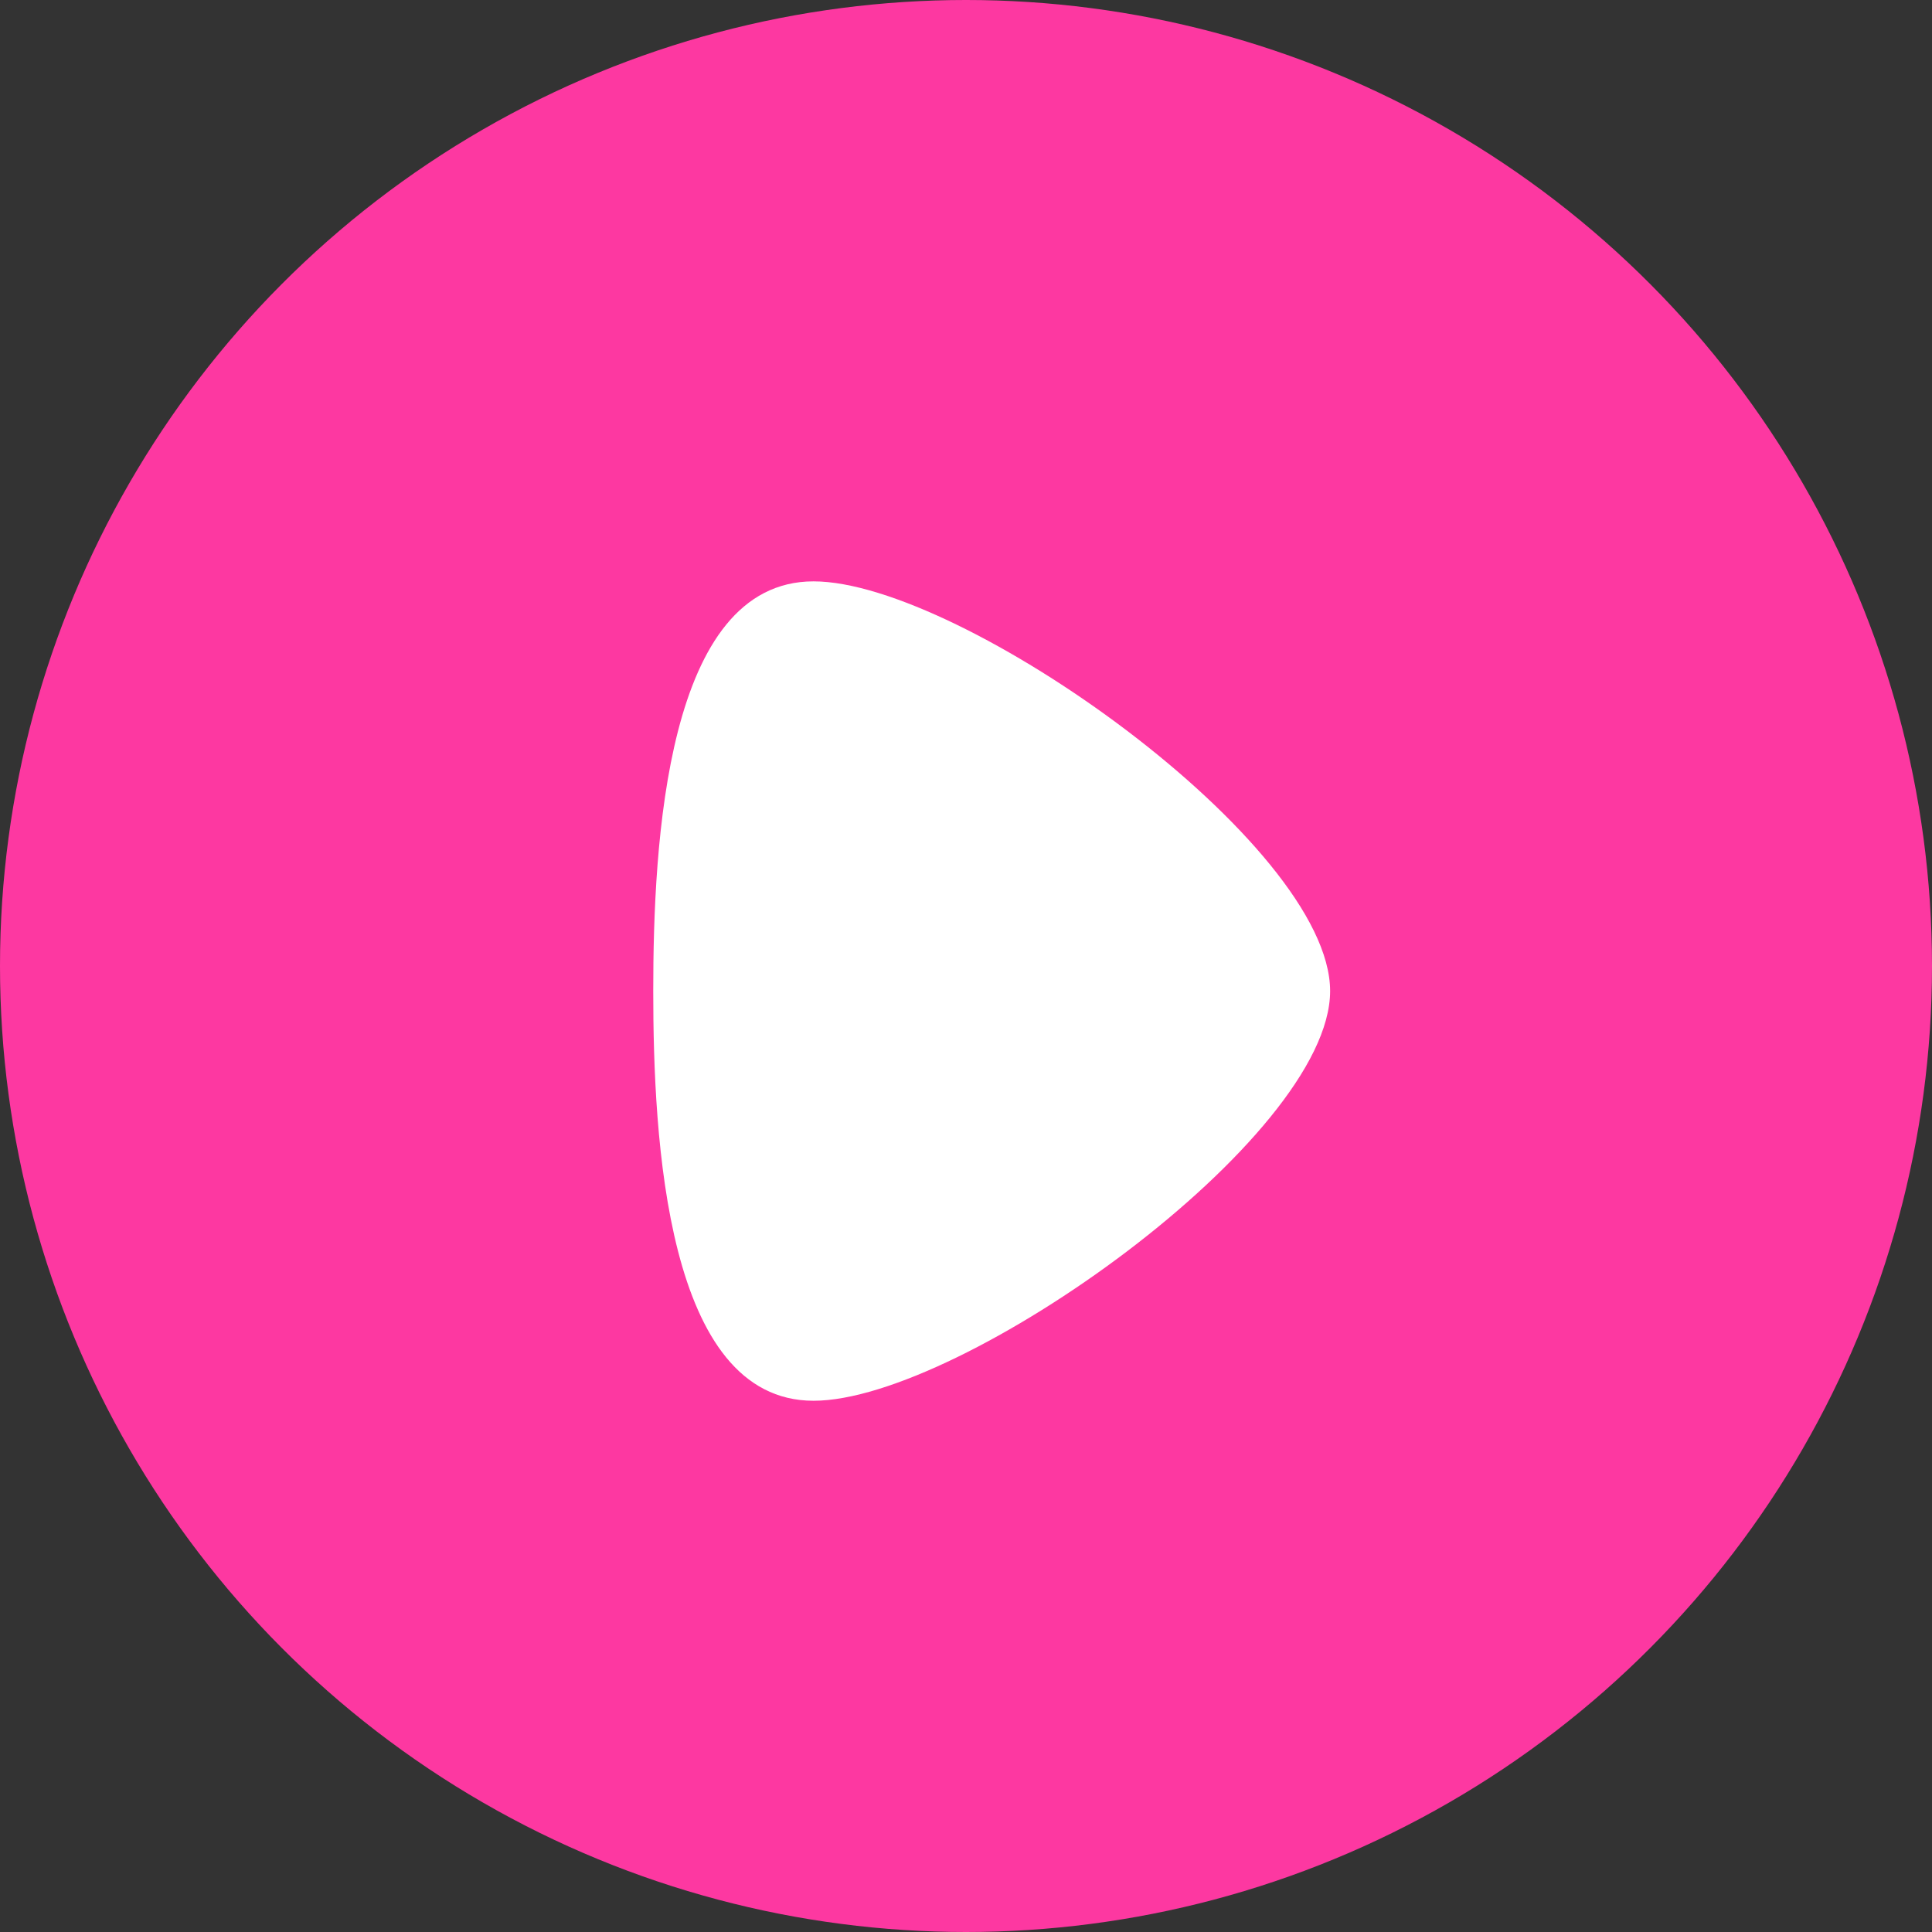
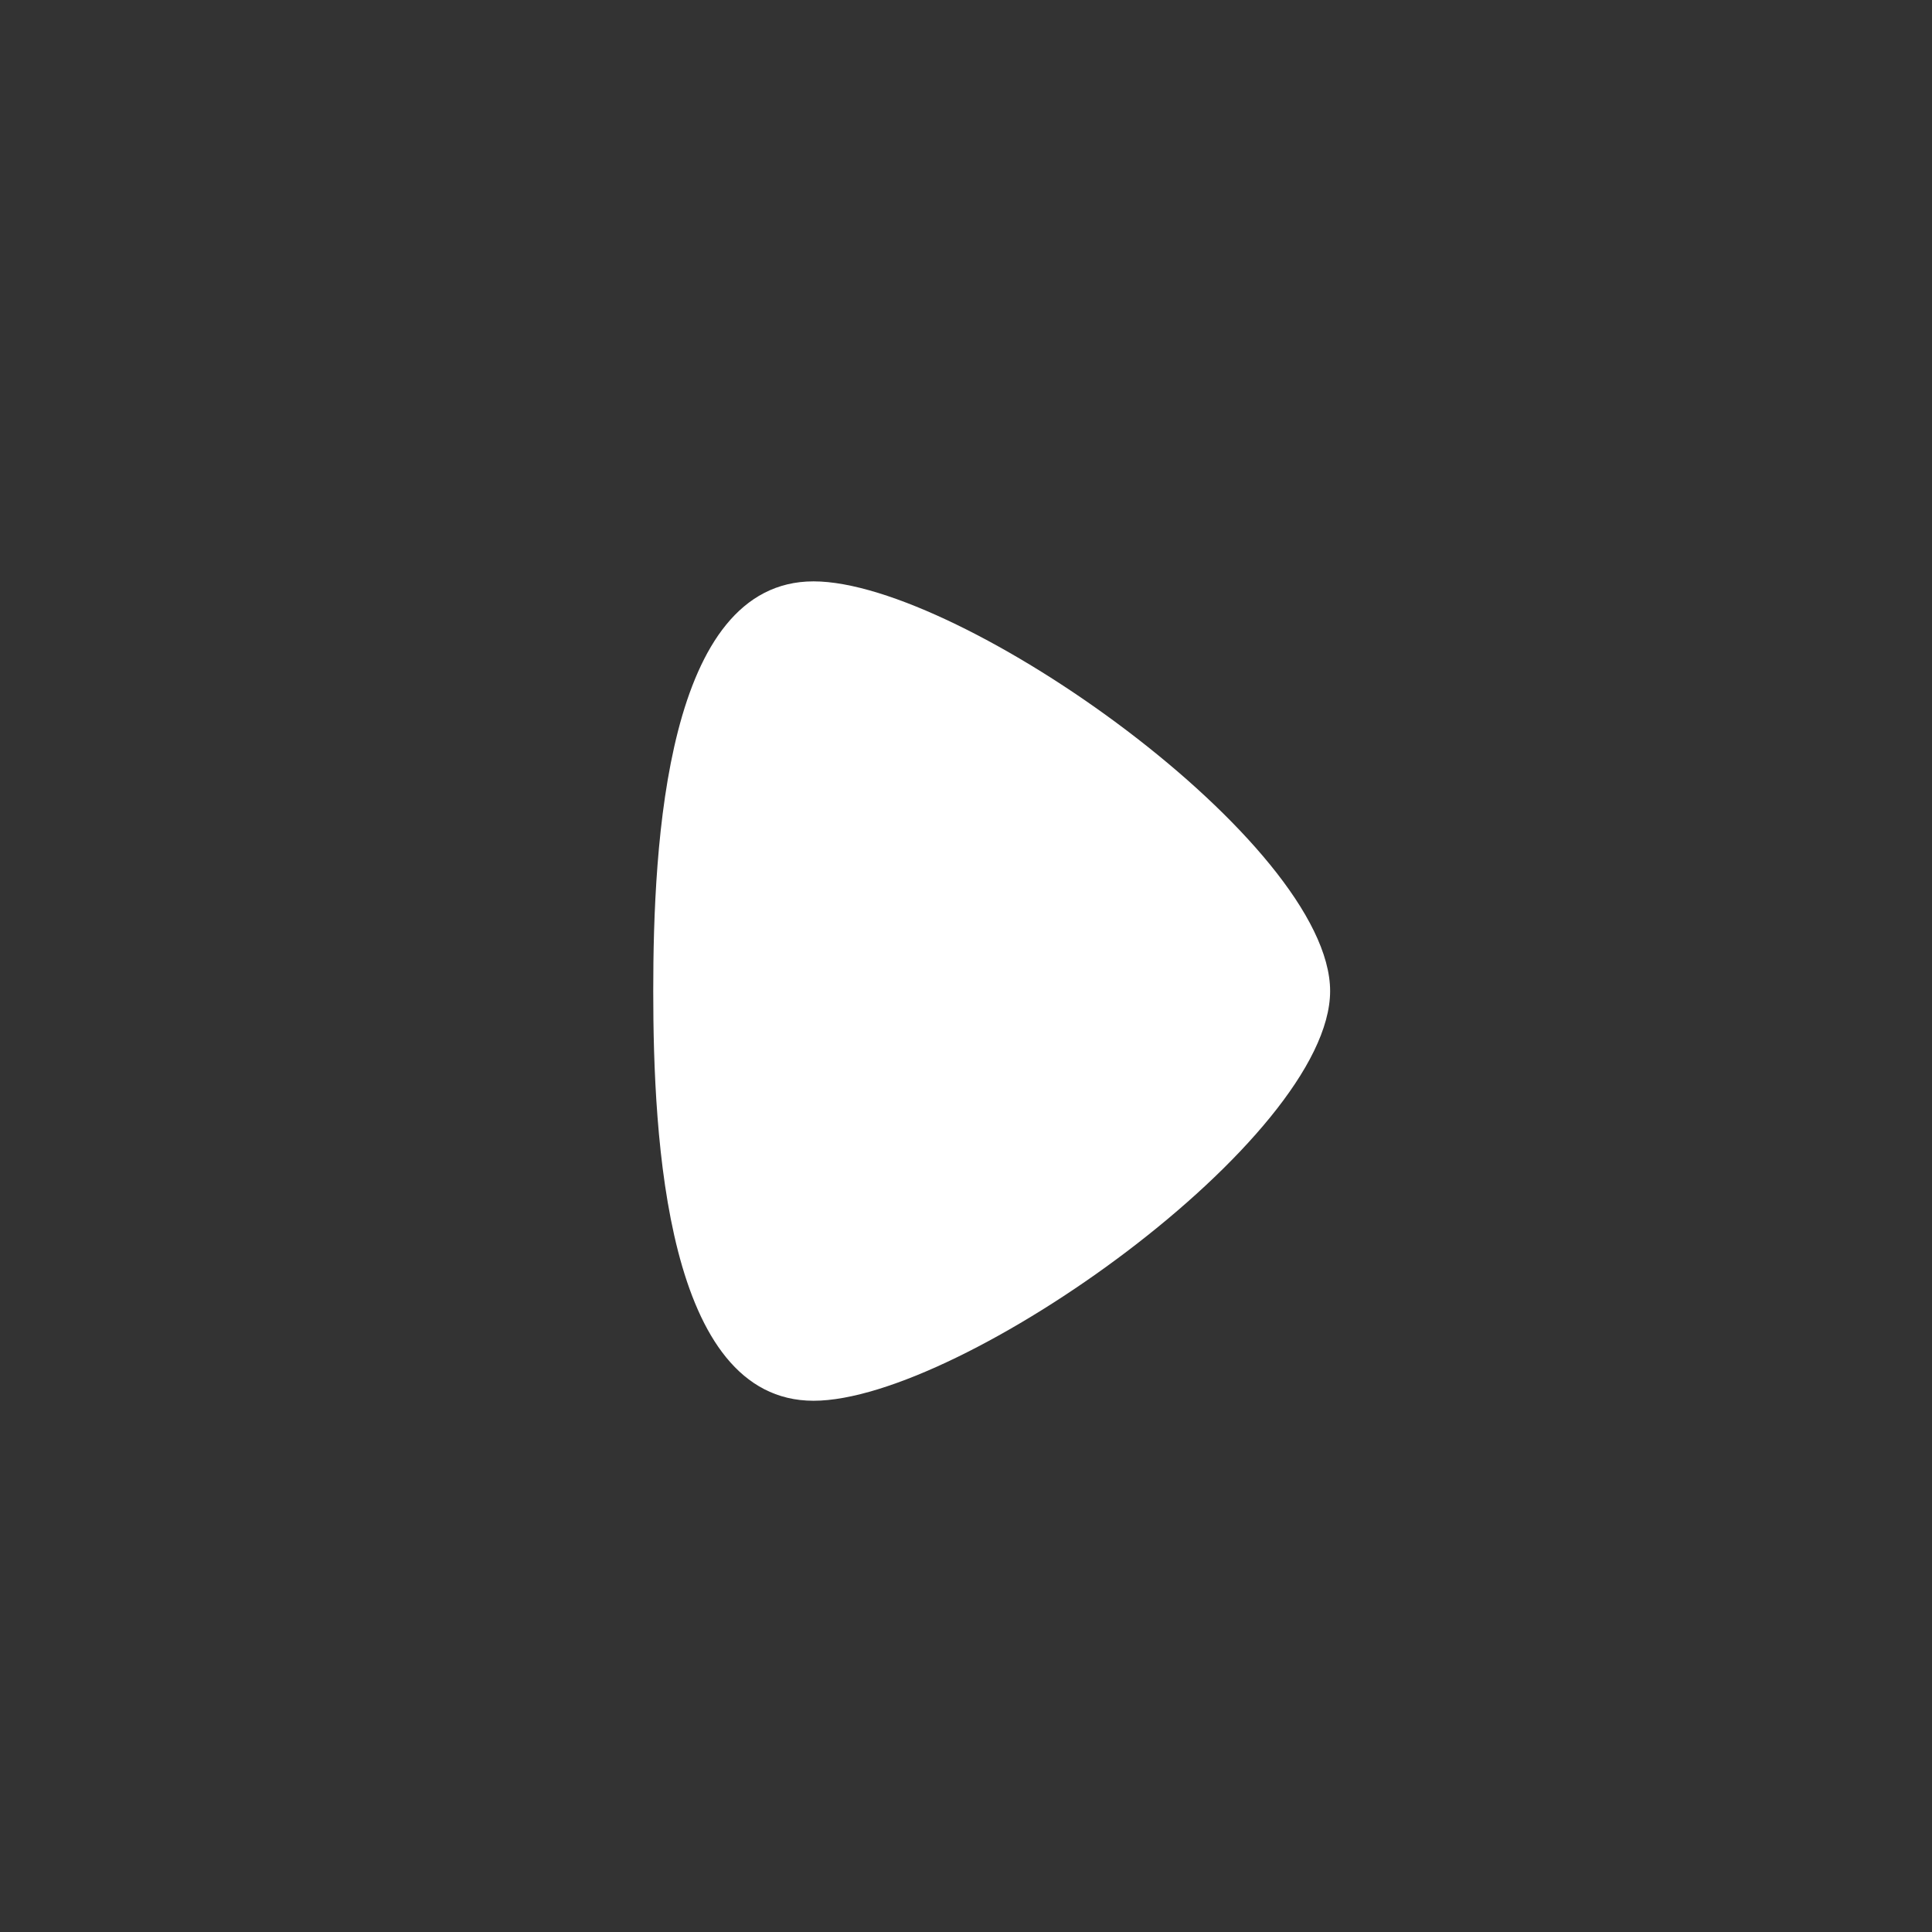
<svg xmlns="http://www.w3.org/2000/svg" width="34" height="34" viewBox="0 0 34 34">
  <rect x="0" y="0" width="34" height="34" fill="#333333" stroke="none" />
  <g id="Сгруппировать_281" data-name="Сгруппировать 281" transform="translate(-889 -970)">
-     <circle id="Эллипс_40" data-name="Эллипс 40" cx="17" cy="17" r="17" transform="translate(889 970)" fill="#fd38a1" />
-     <path id="Контур_33" data-name="Контур 33" d="M5.821-4c2.6,0,9.091,4.613,9.091,7.21s-6.494,7.21-9.091,7.21S3,5.807,3,3.21,3.224-4,5.821-4Z" transform="translate(897.496 984.231)" fill="#fff" />
+     <path id="Контур_33" data-name="Контур 33" d="M5.821-4c2.6,0,9.091,4.613,9.091,7.21s-6.494,7.21-9.091,7.21S3,5.807,3,3.21,3.224-4,5.821-4" transform="translate(897.496 984.231)" fill="#fff" />
  </g>
</svg>